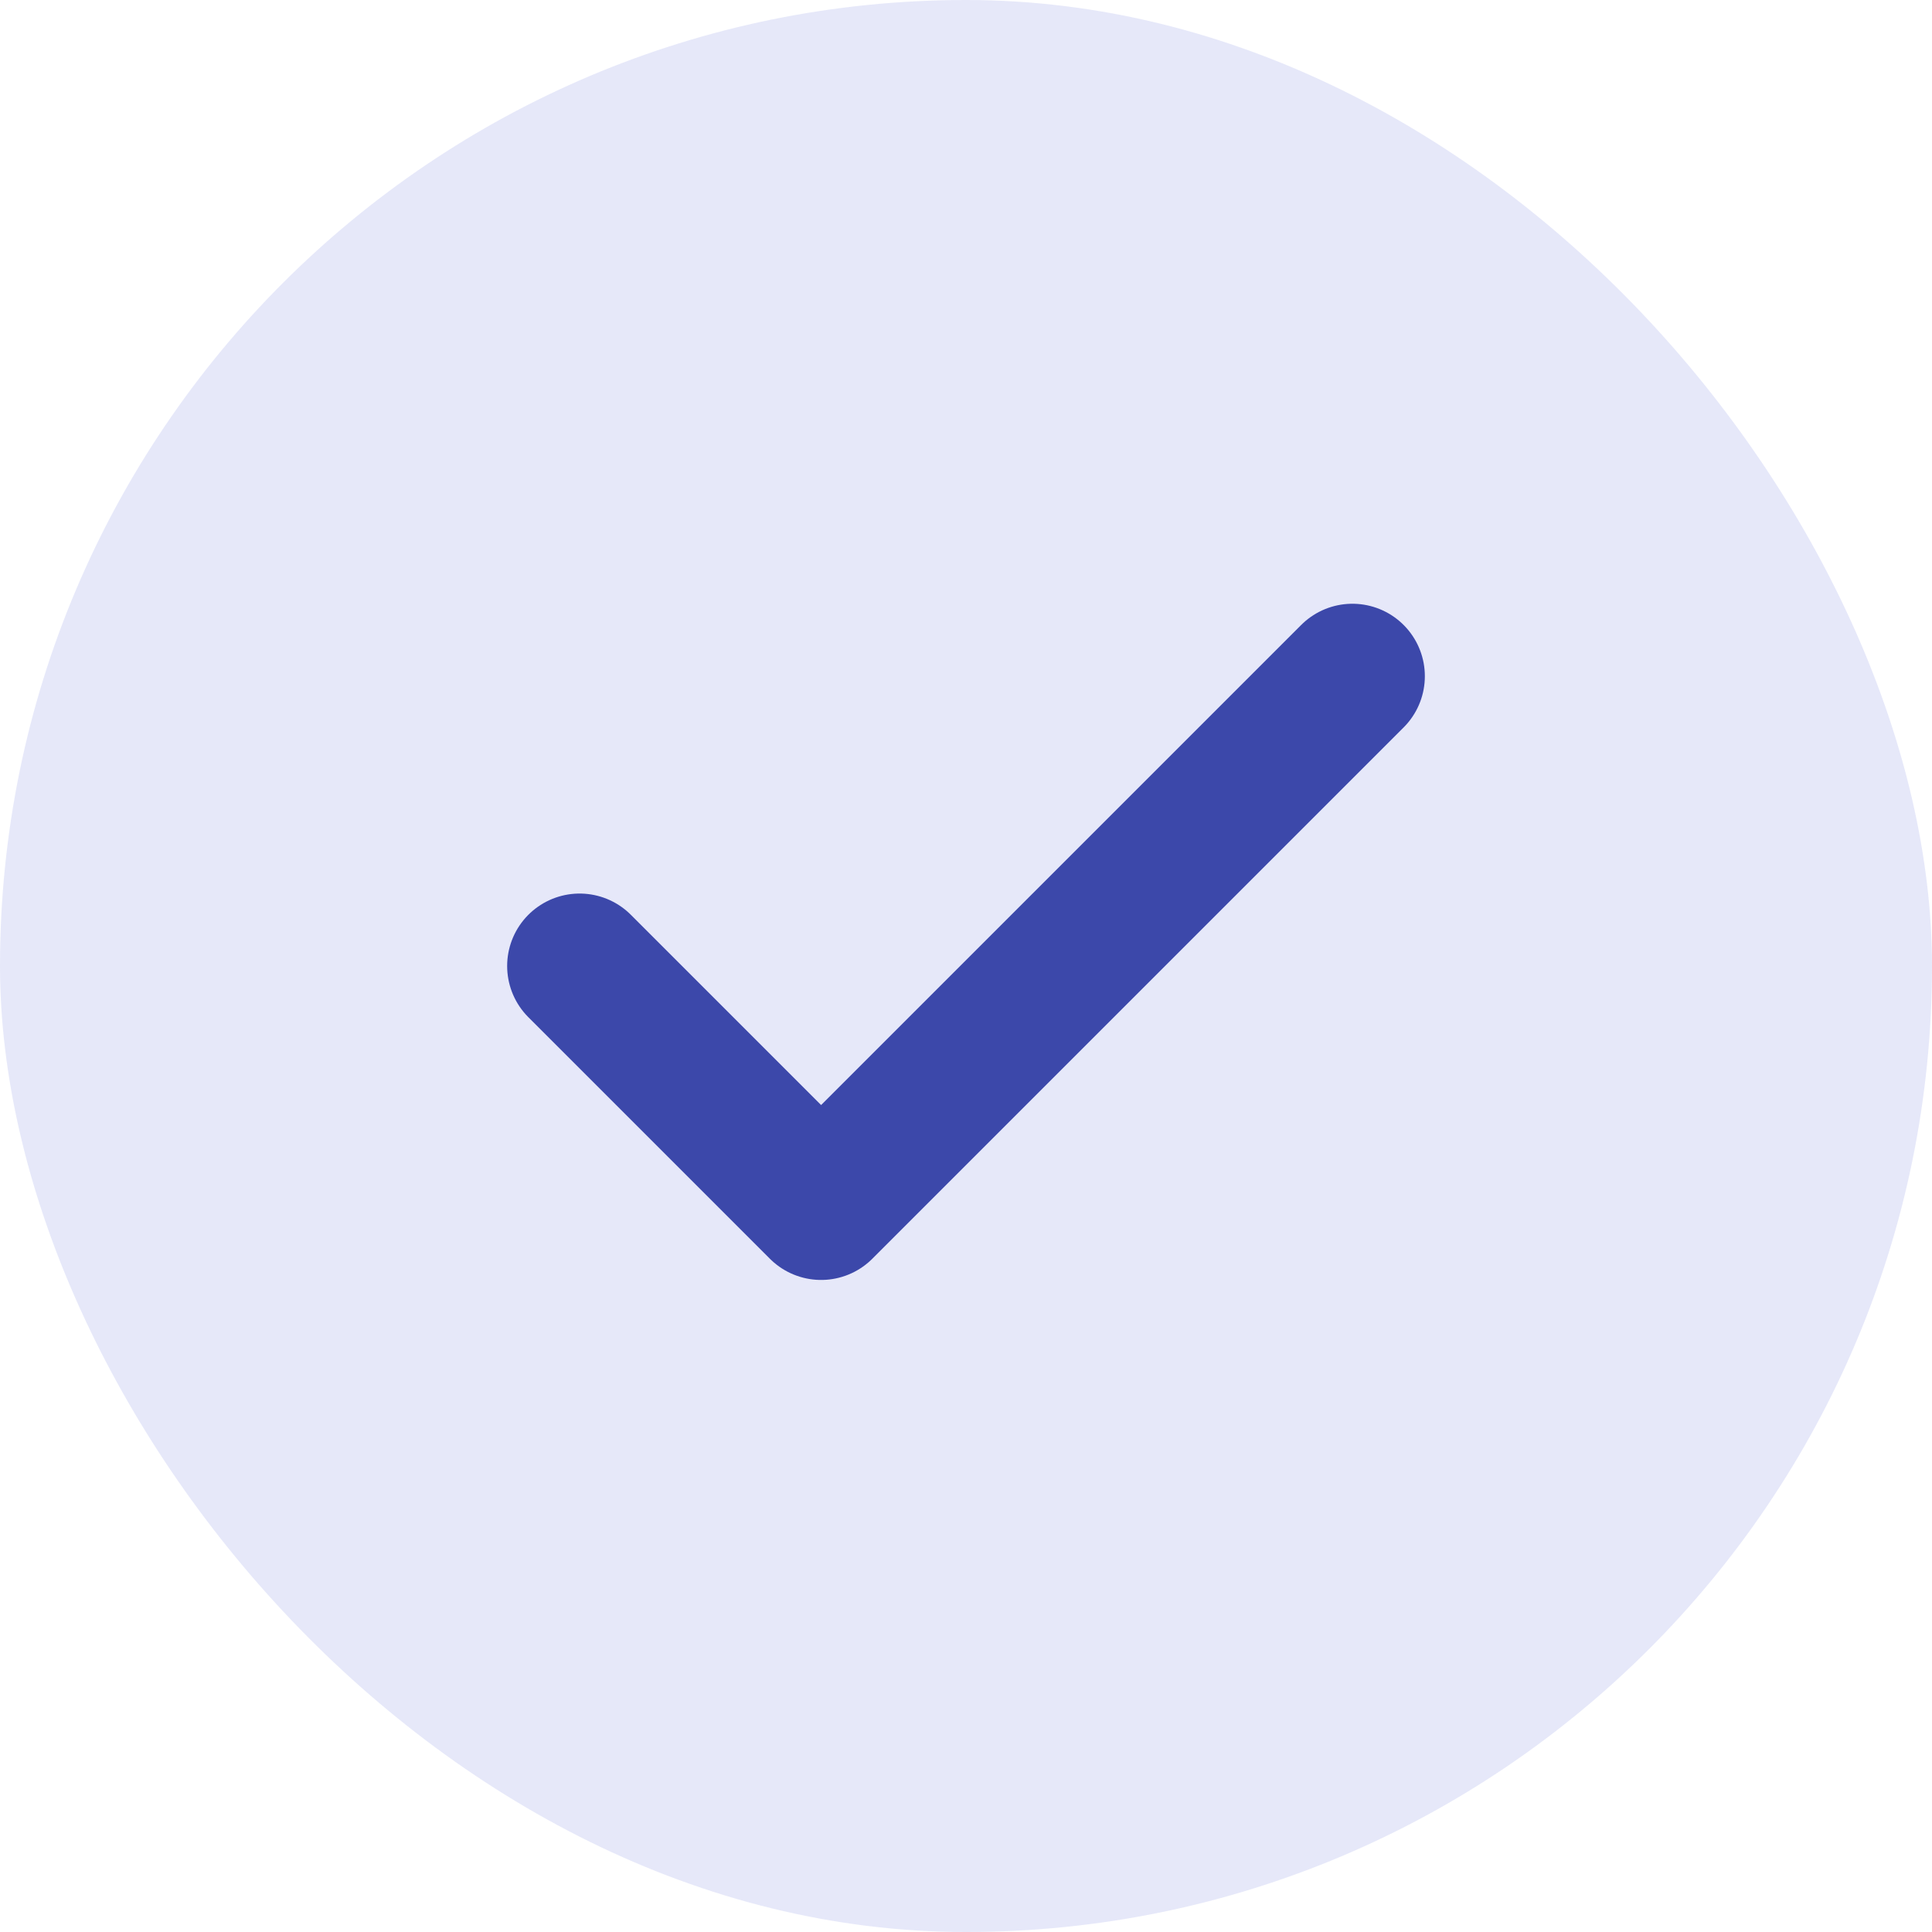
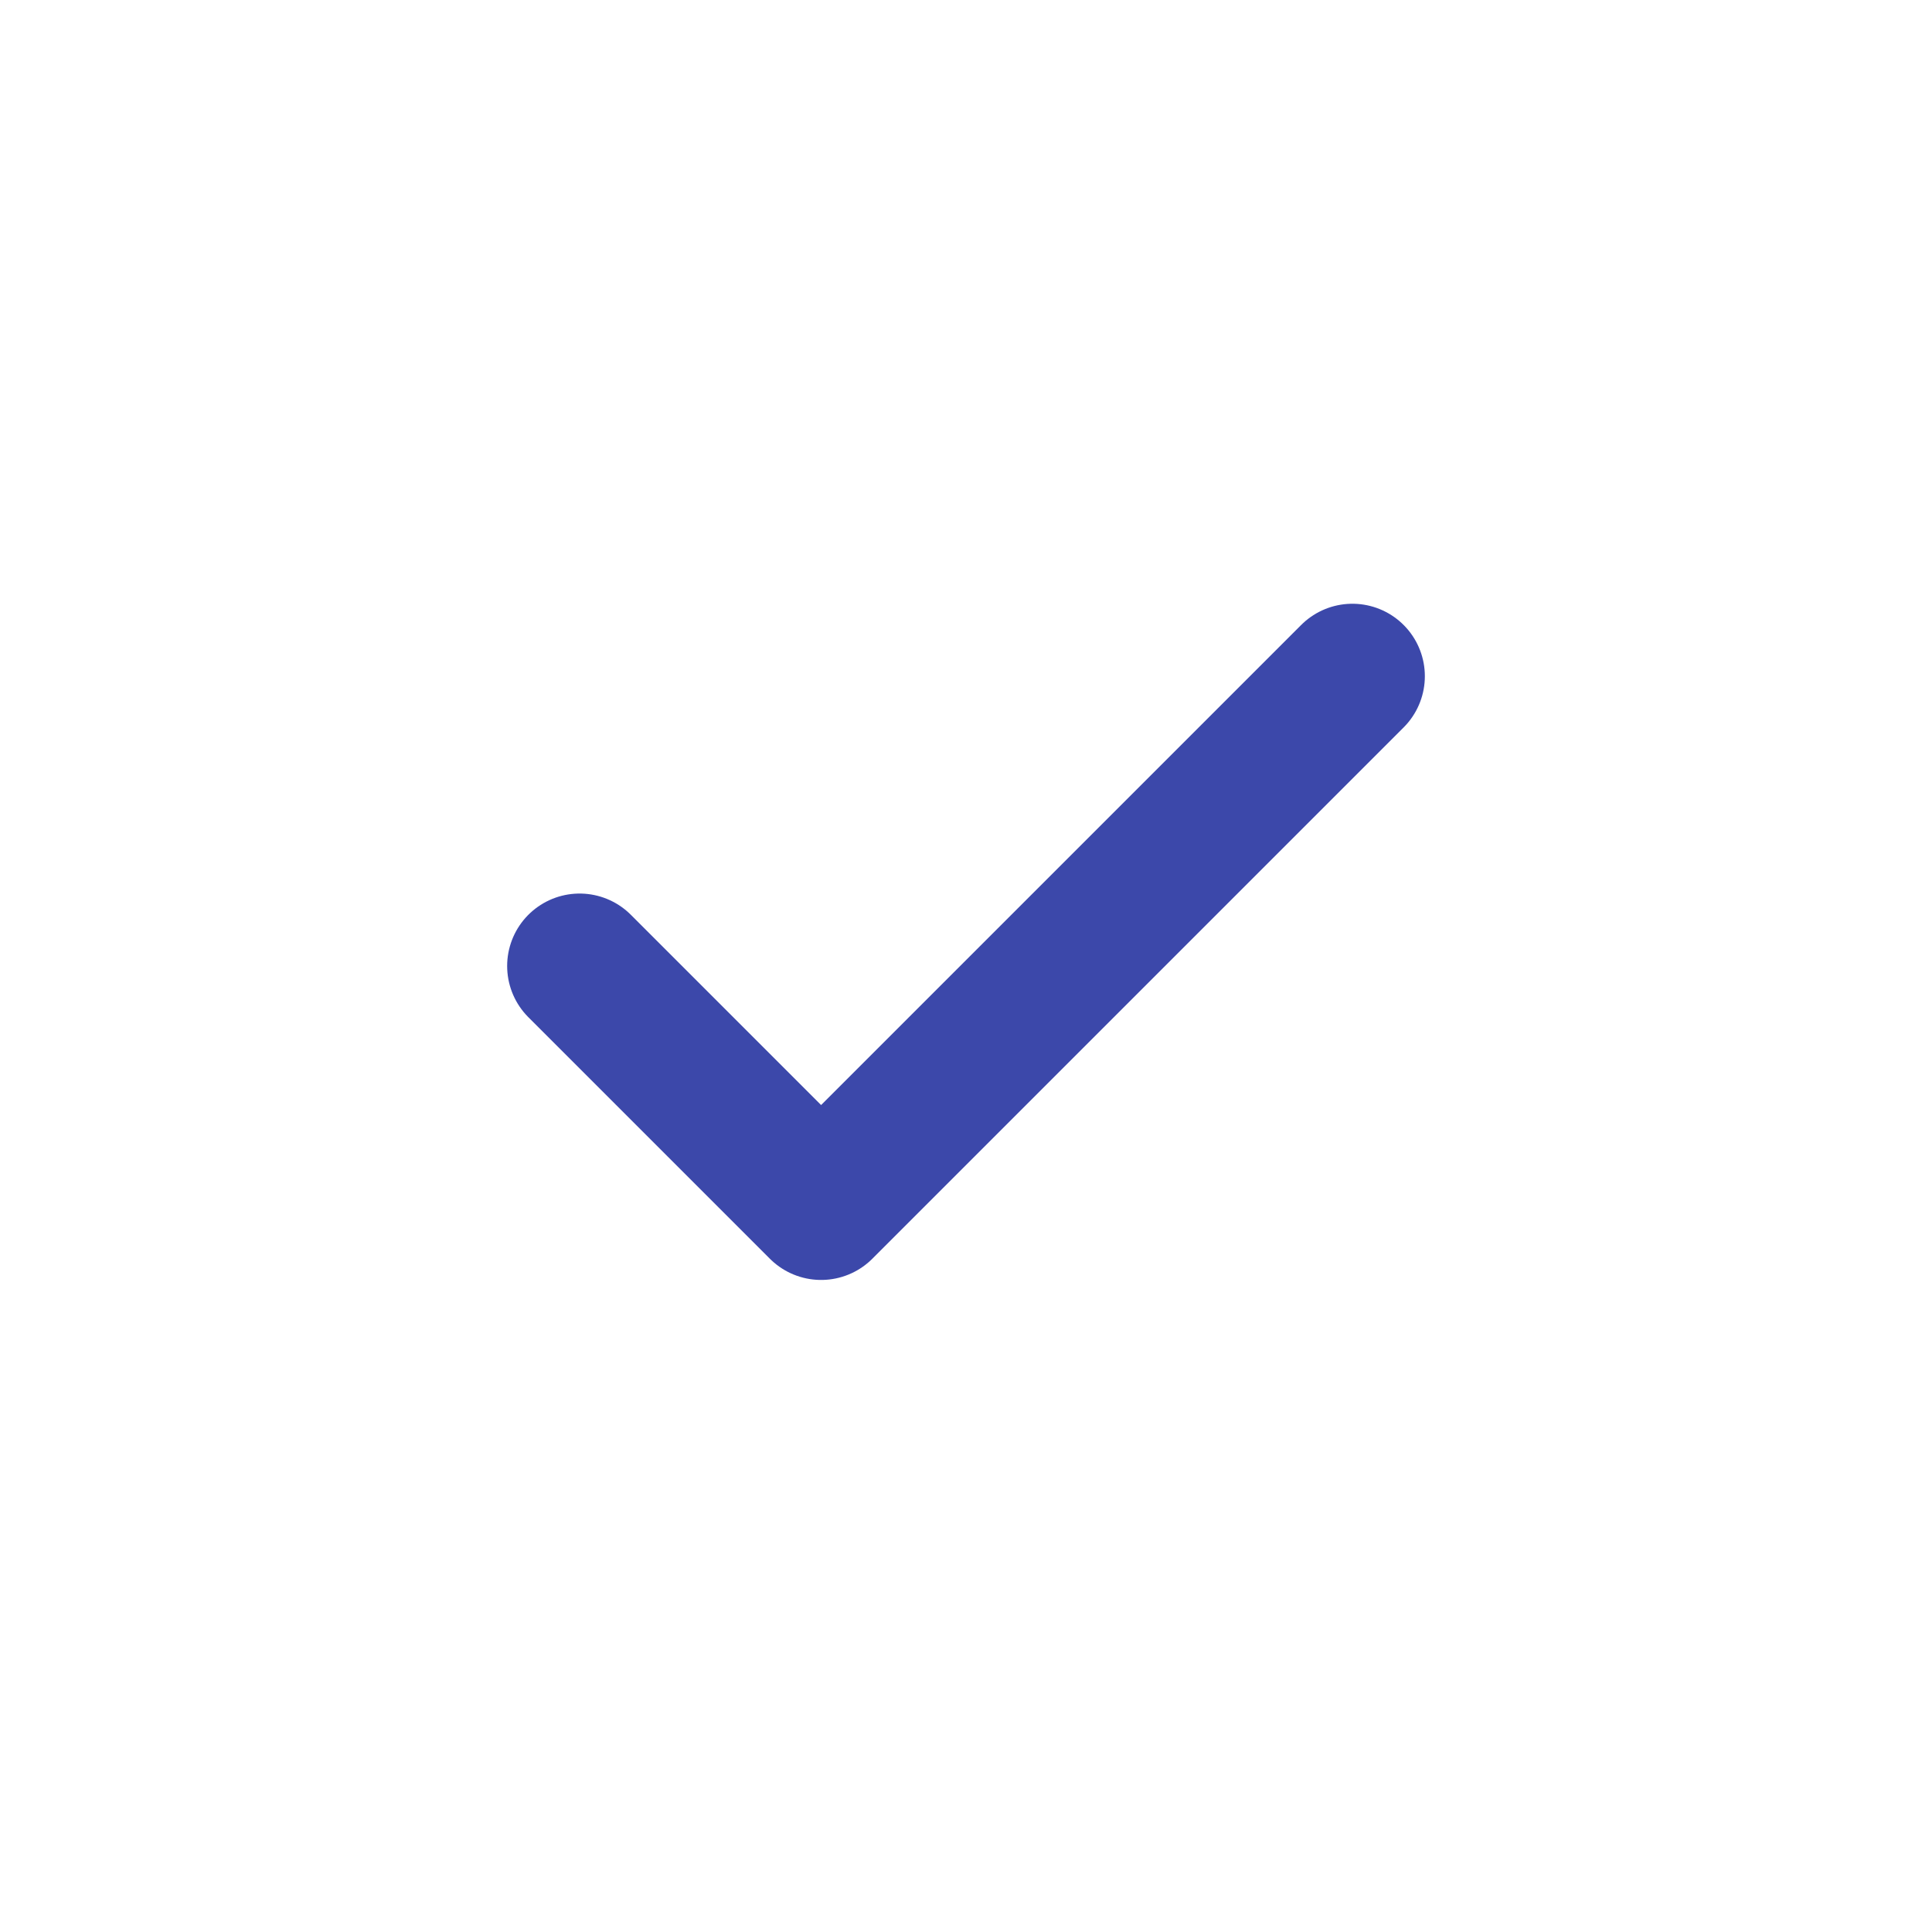
<svg xmlns="http://www.w3.org/2000/svg" width="40" height="40" viewBox="0 0 40 40" fill="none">
-   <rect width="40" height="40" rx="20" fill="#5866D7" fill-opacity="0.15" />
  <path d="M28 14L17 25L12 20" stroke="#3C48AA" stroke-width="3" stroke-linecap="round" stroke-linejoin="round" />
</svg>